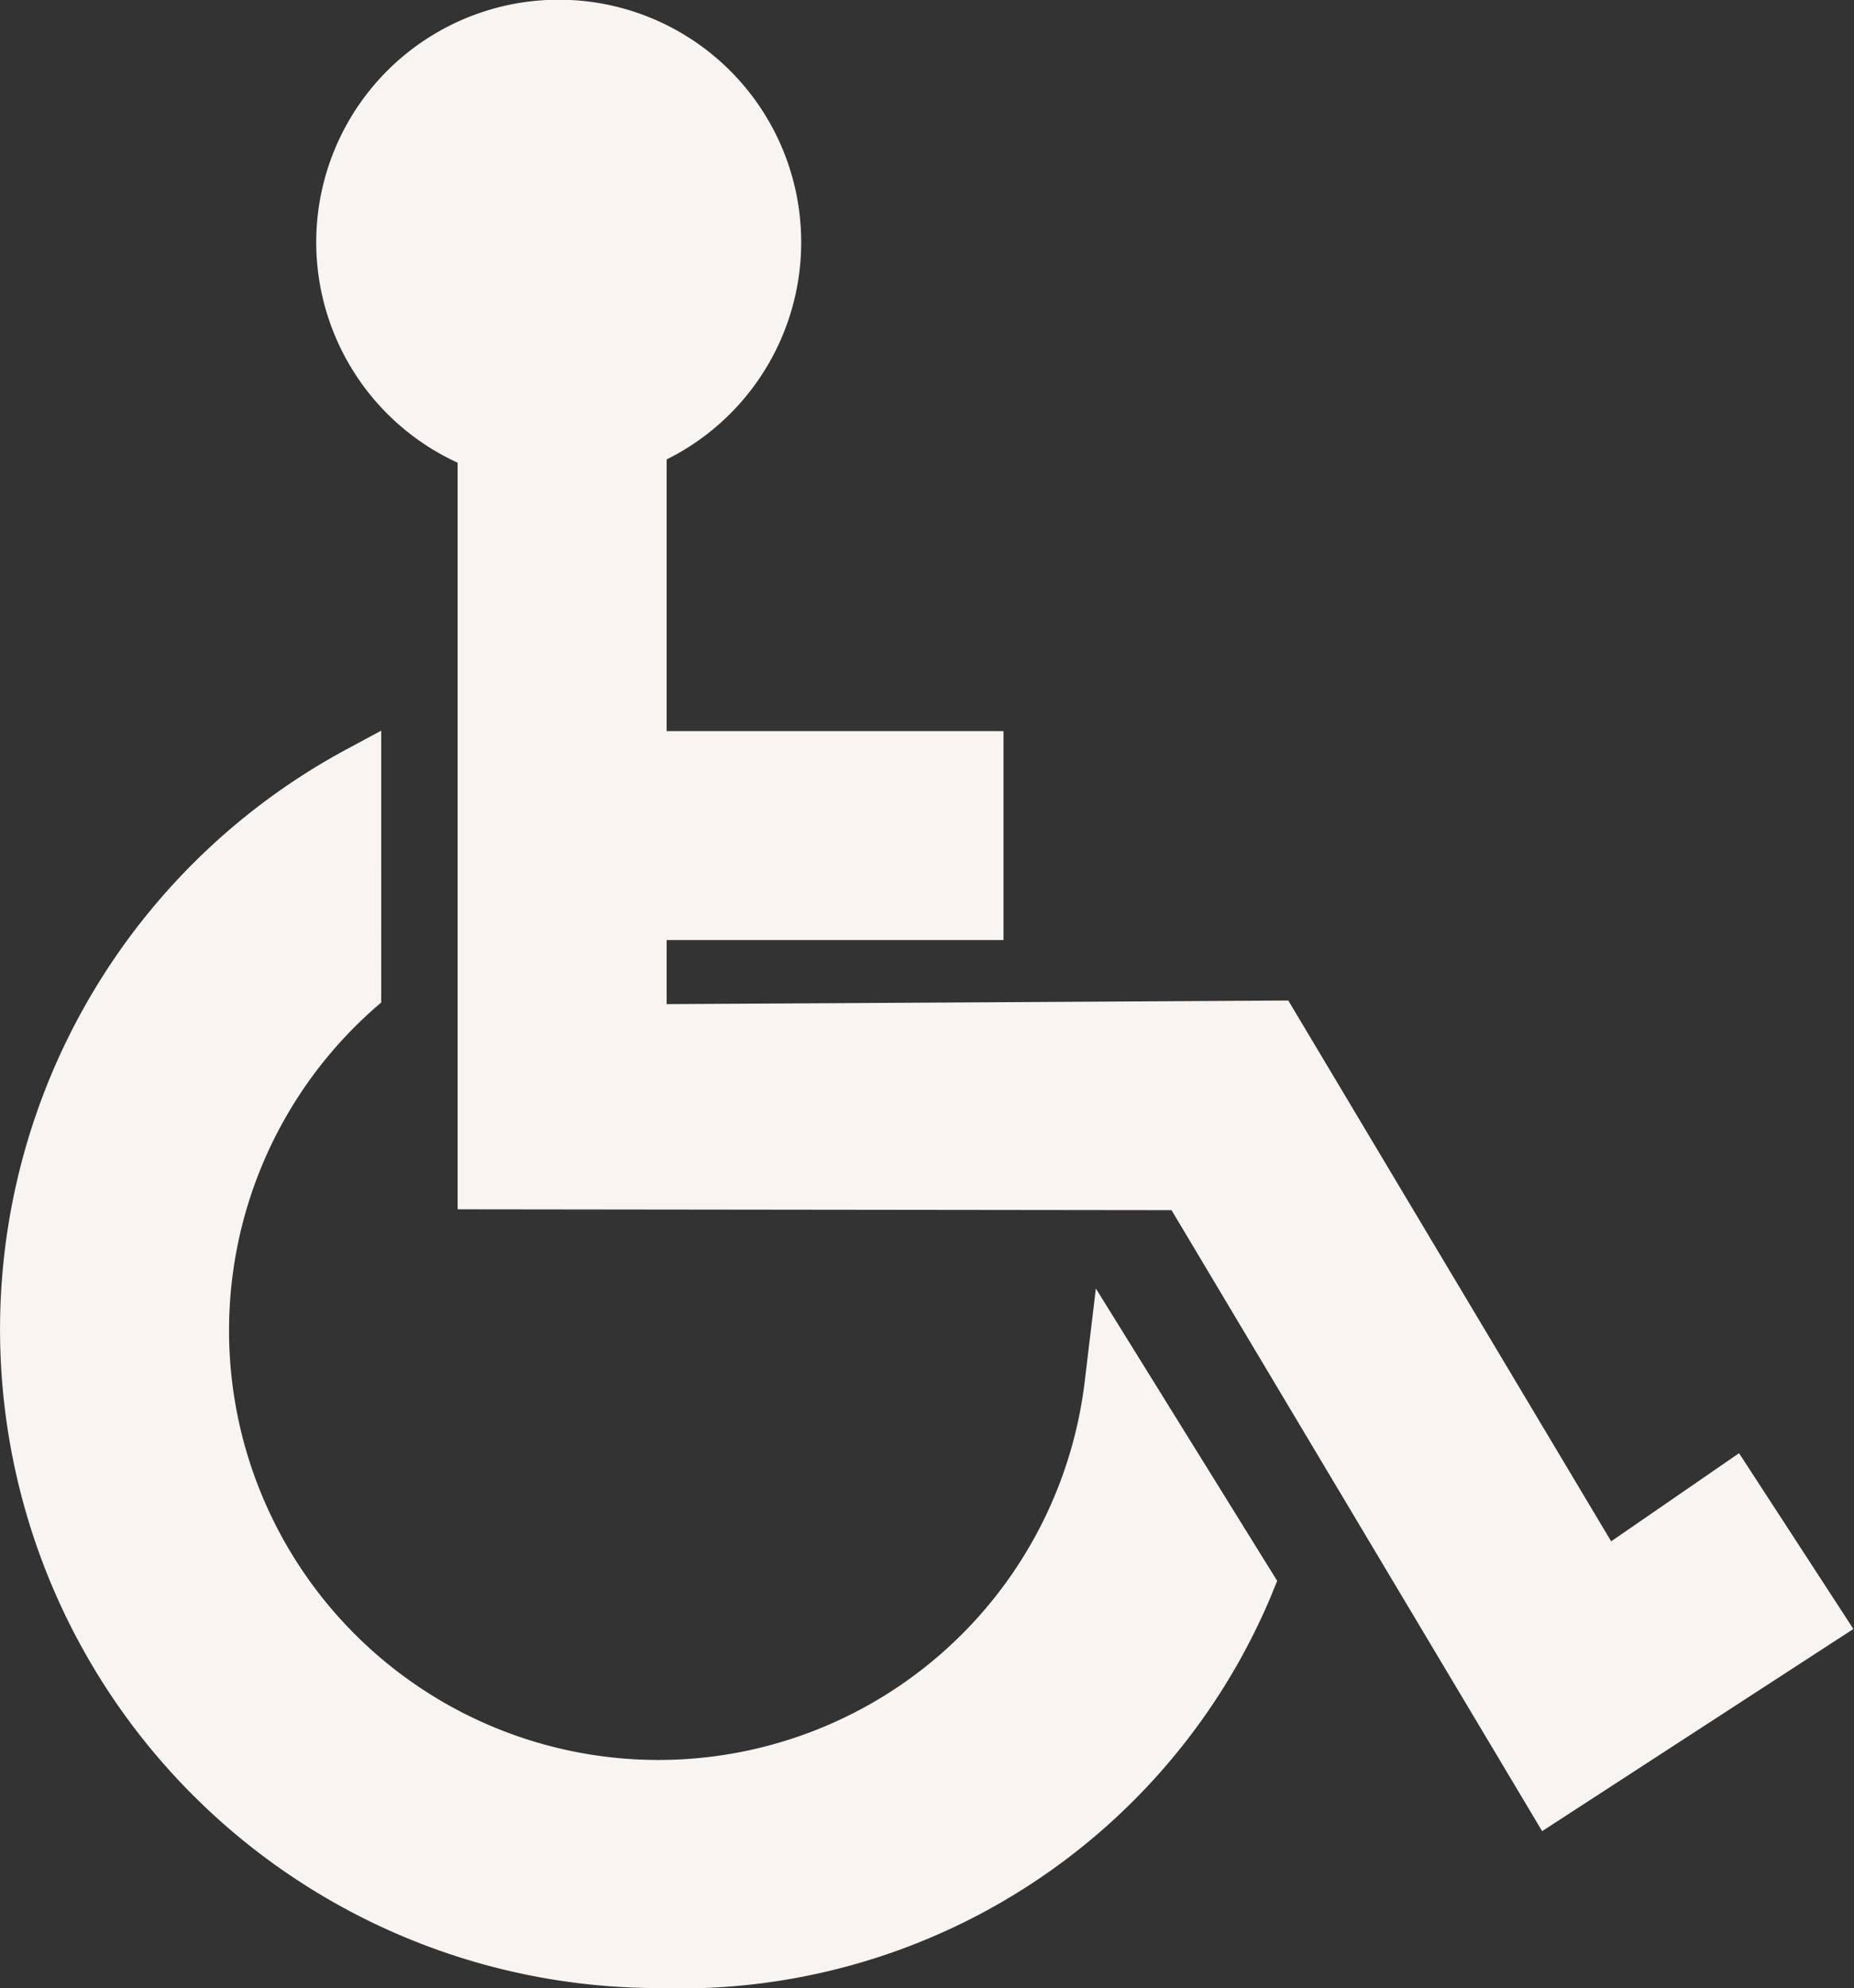
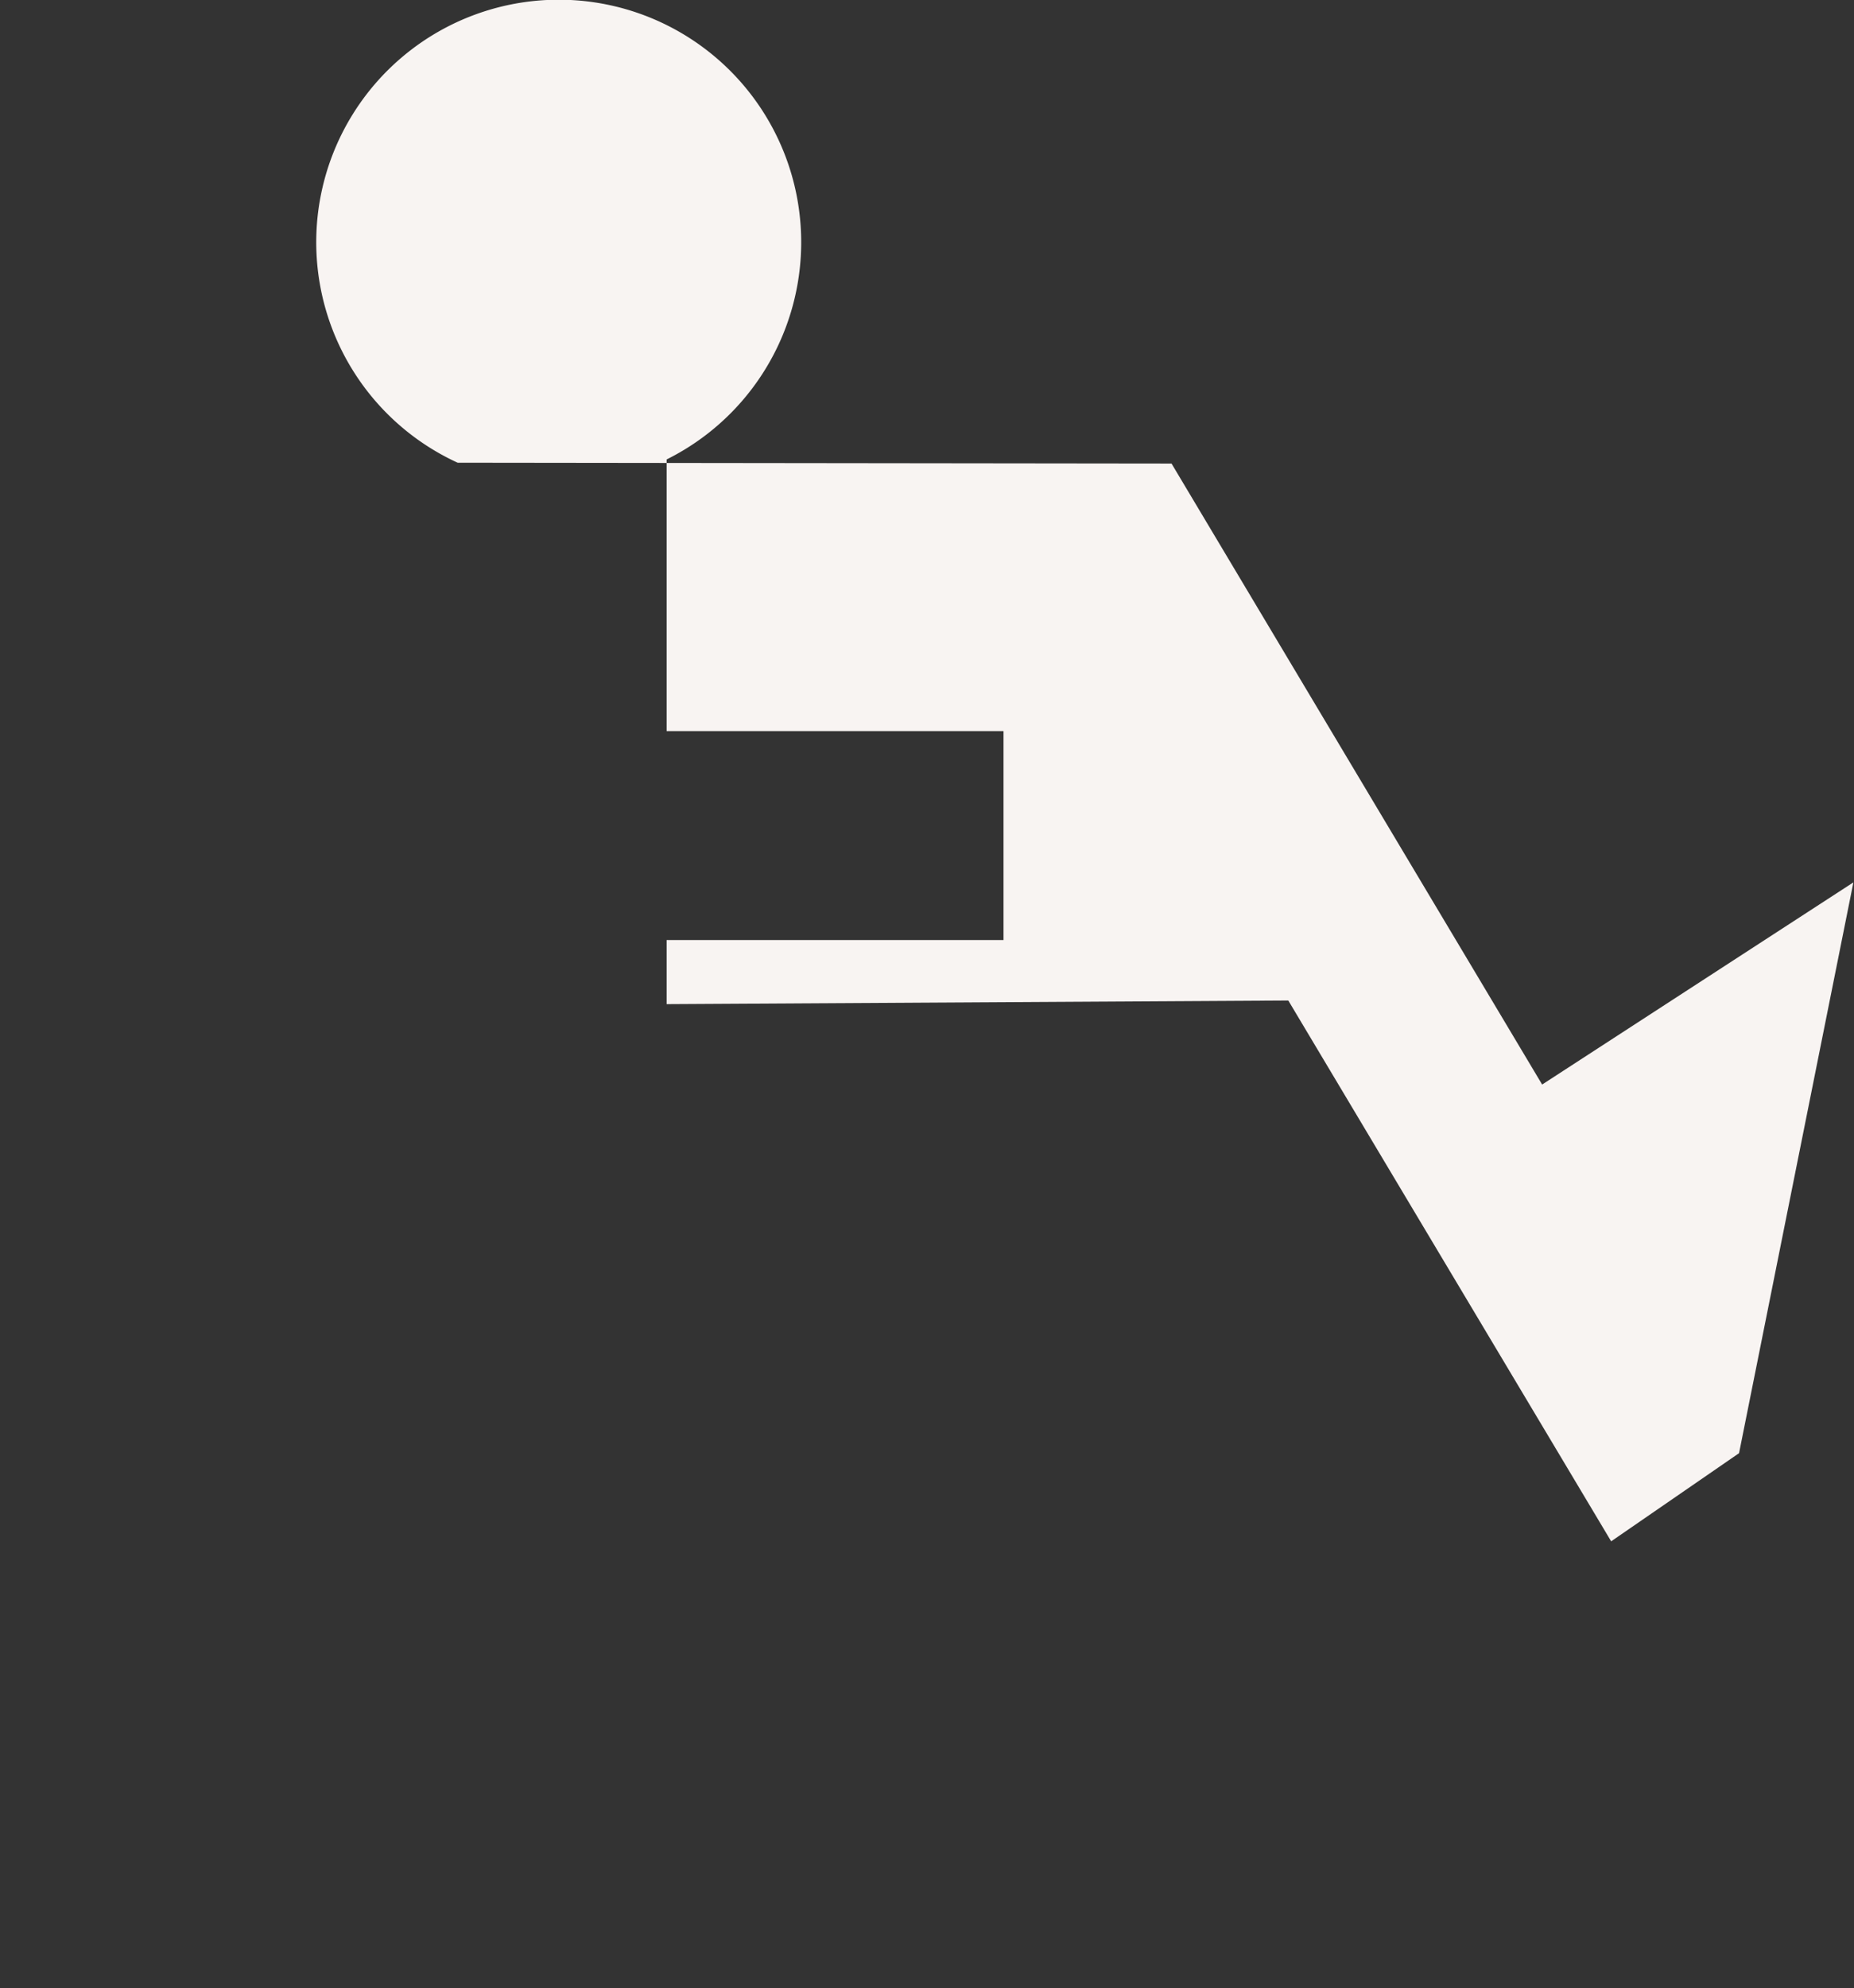
<svg xmlns="http://www.w3.org/2000/svg" width="15.338" height="16.443" viewBox="0 0 15.338 16.443">
  <rect x="0" y="0" width="15.338" height="16.443" fill="#333333" stroke="none" />
-   <path d="M115.218,33.721a3.552,3.552,0,1,1-5.858-3.1l.038-.033V28.34l-.277.149a5.448,5.448,0,0,0,2.571,10.251,5.3,5.3,0,0,0,5.063-3.233l.055-.135-1.5-2.418Z" transform="translate(-106.244 -22.297)" fill="#F8F4F2" />
-   <path d="M130.3,12.019l-1.058.729-2.671-4.473-5.143.03v-.53h2.787V6.047h-2.787V3.8a2.006,2.006,0,1,0-1.729.027v6.175l5.906.007,3.066,5.136,2.575-1.672Z" transform="translate(-115.913)" fill="#F8F4F2" />
+   <path d="M130.3,12.019l-1.058.729-2.671-4.473-5.143.03v-.53h2.787V6.047h-2.787V3.8a2.006,2.006,0,1,0-1.729.027l5.906.007,3.066,5.136,2.575-1.672Z" transform="translate(-115.913)" fill="#F8F4F2" />
</svg>